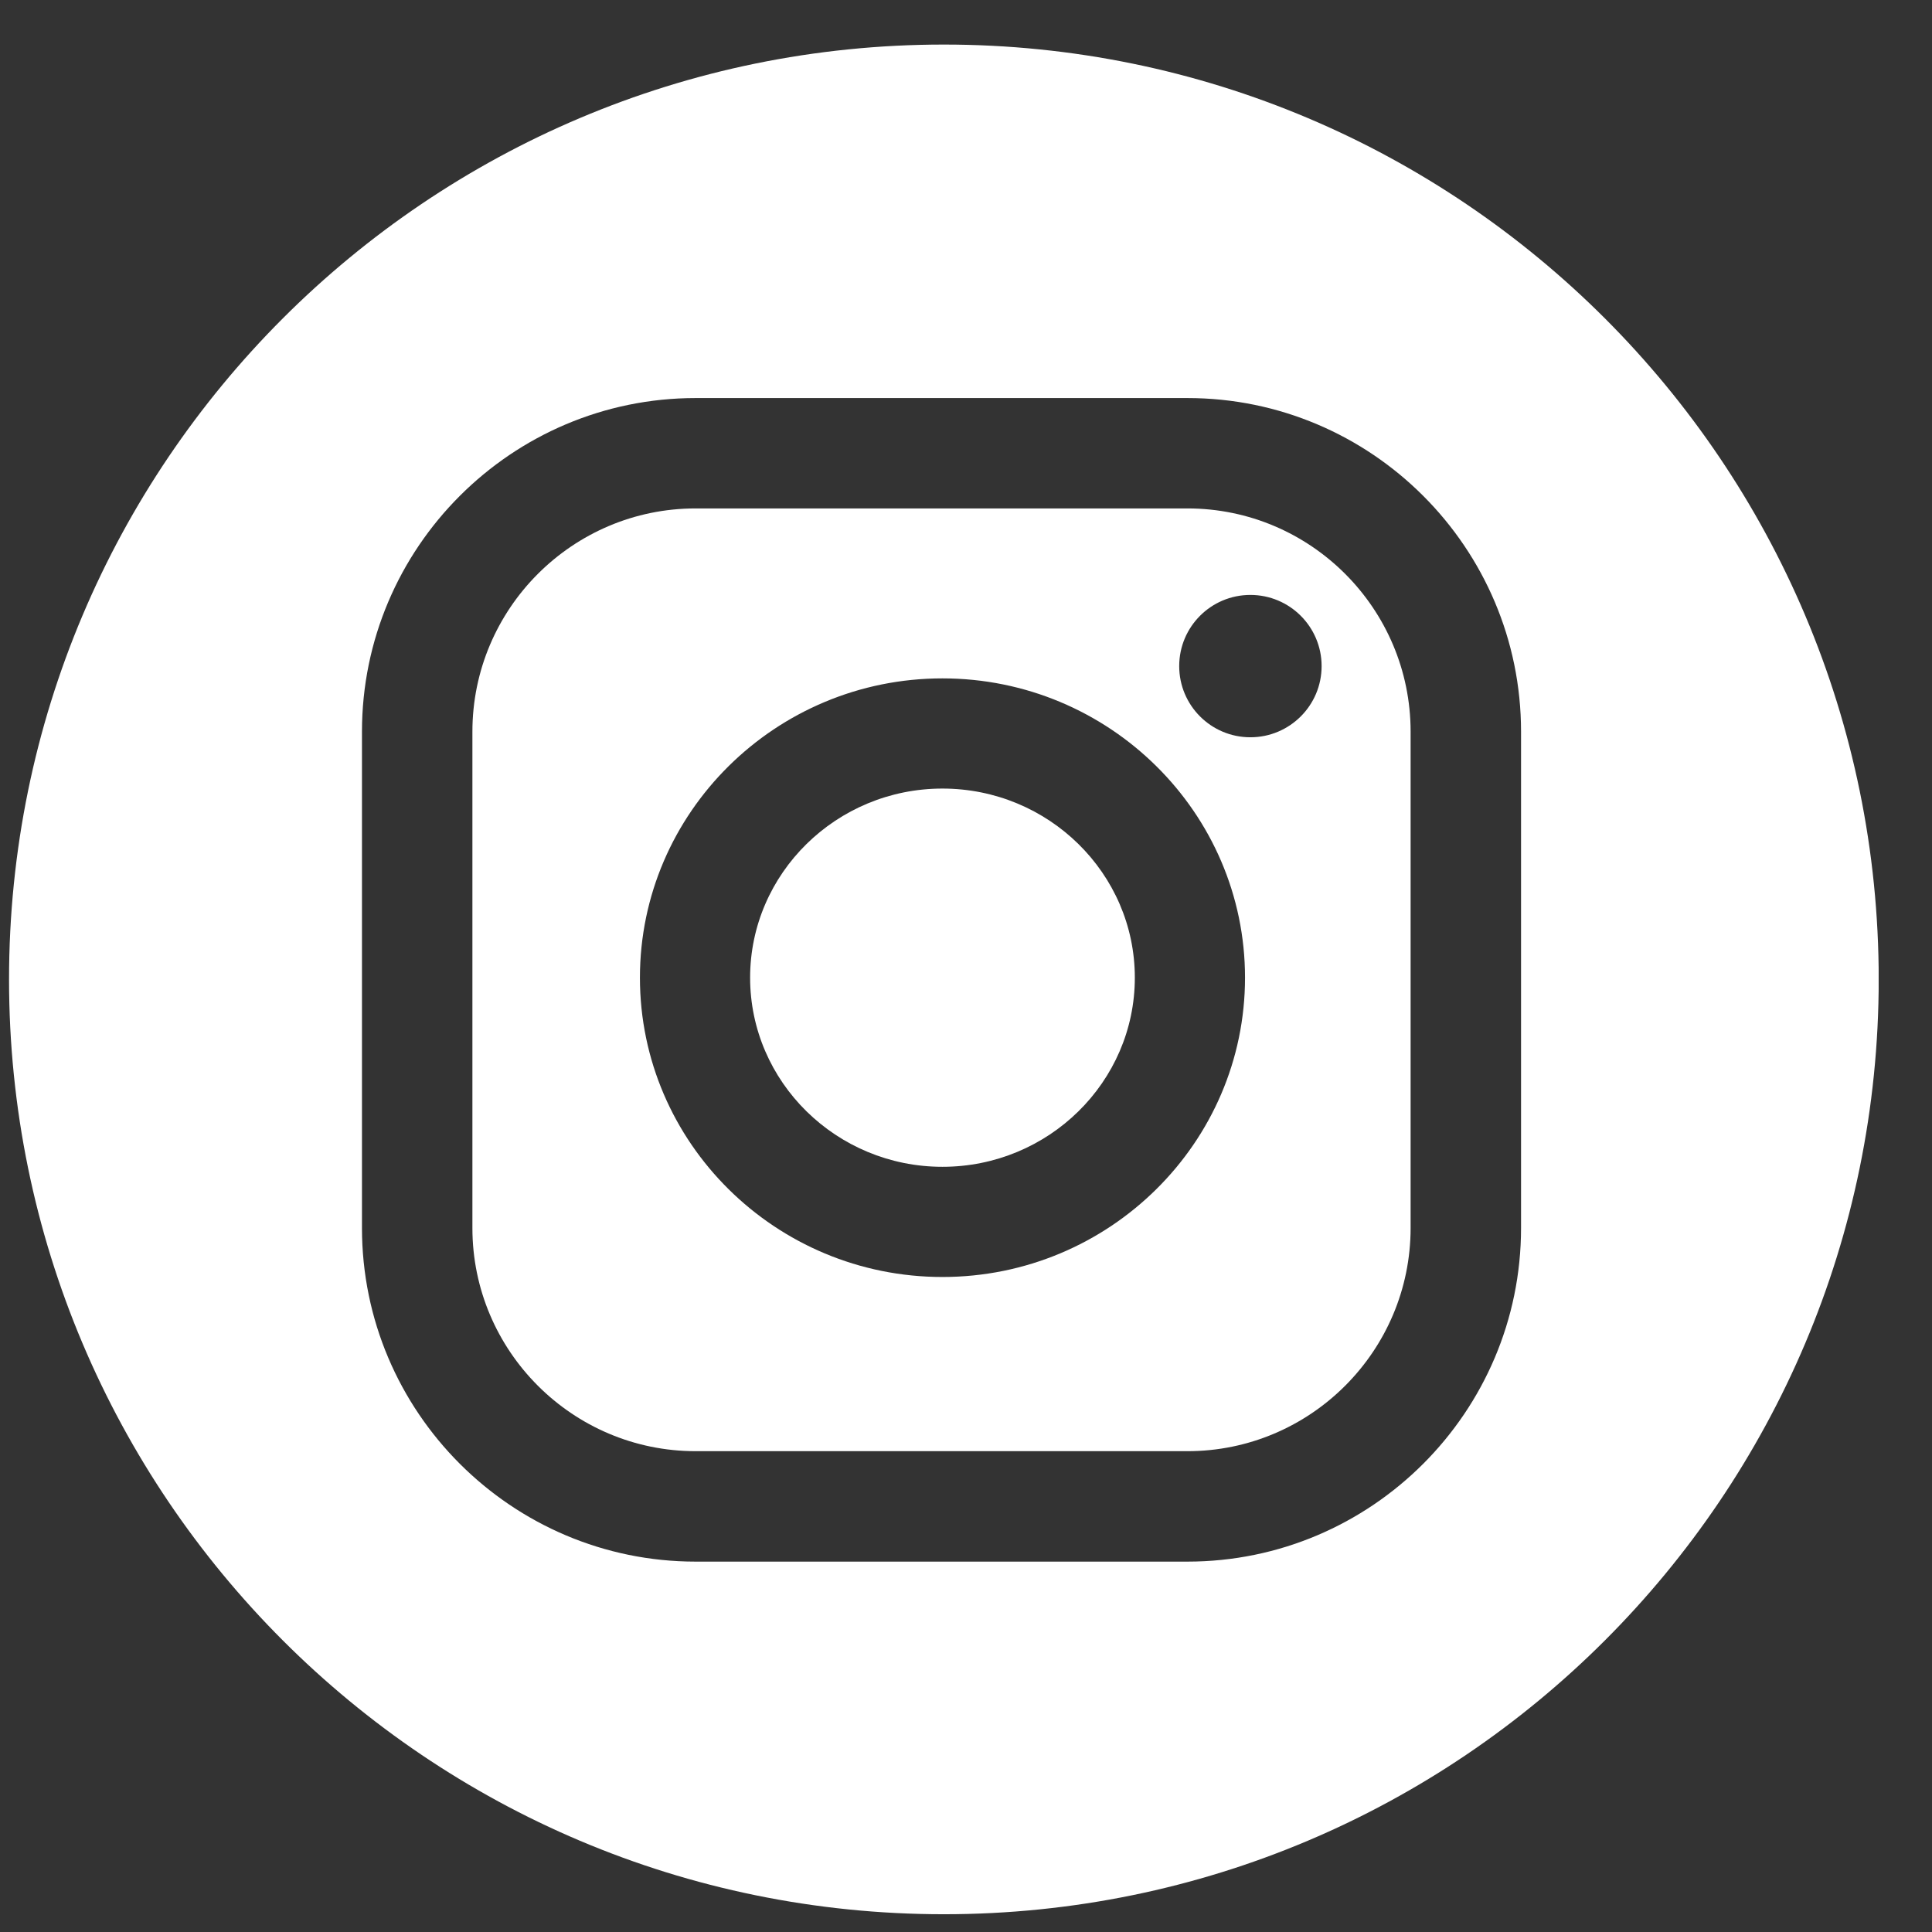
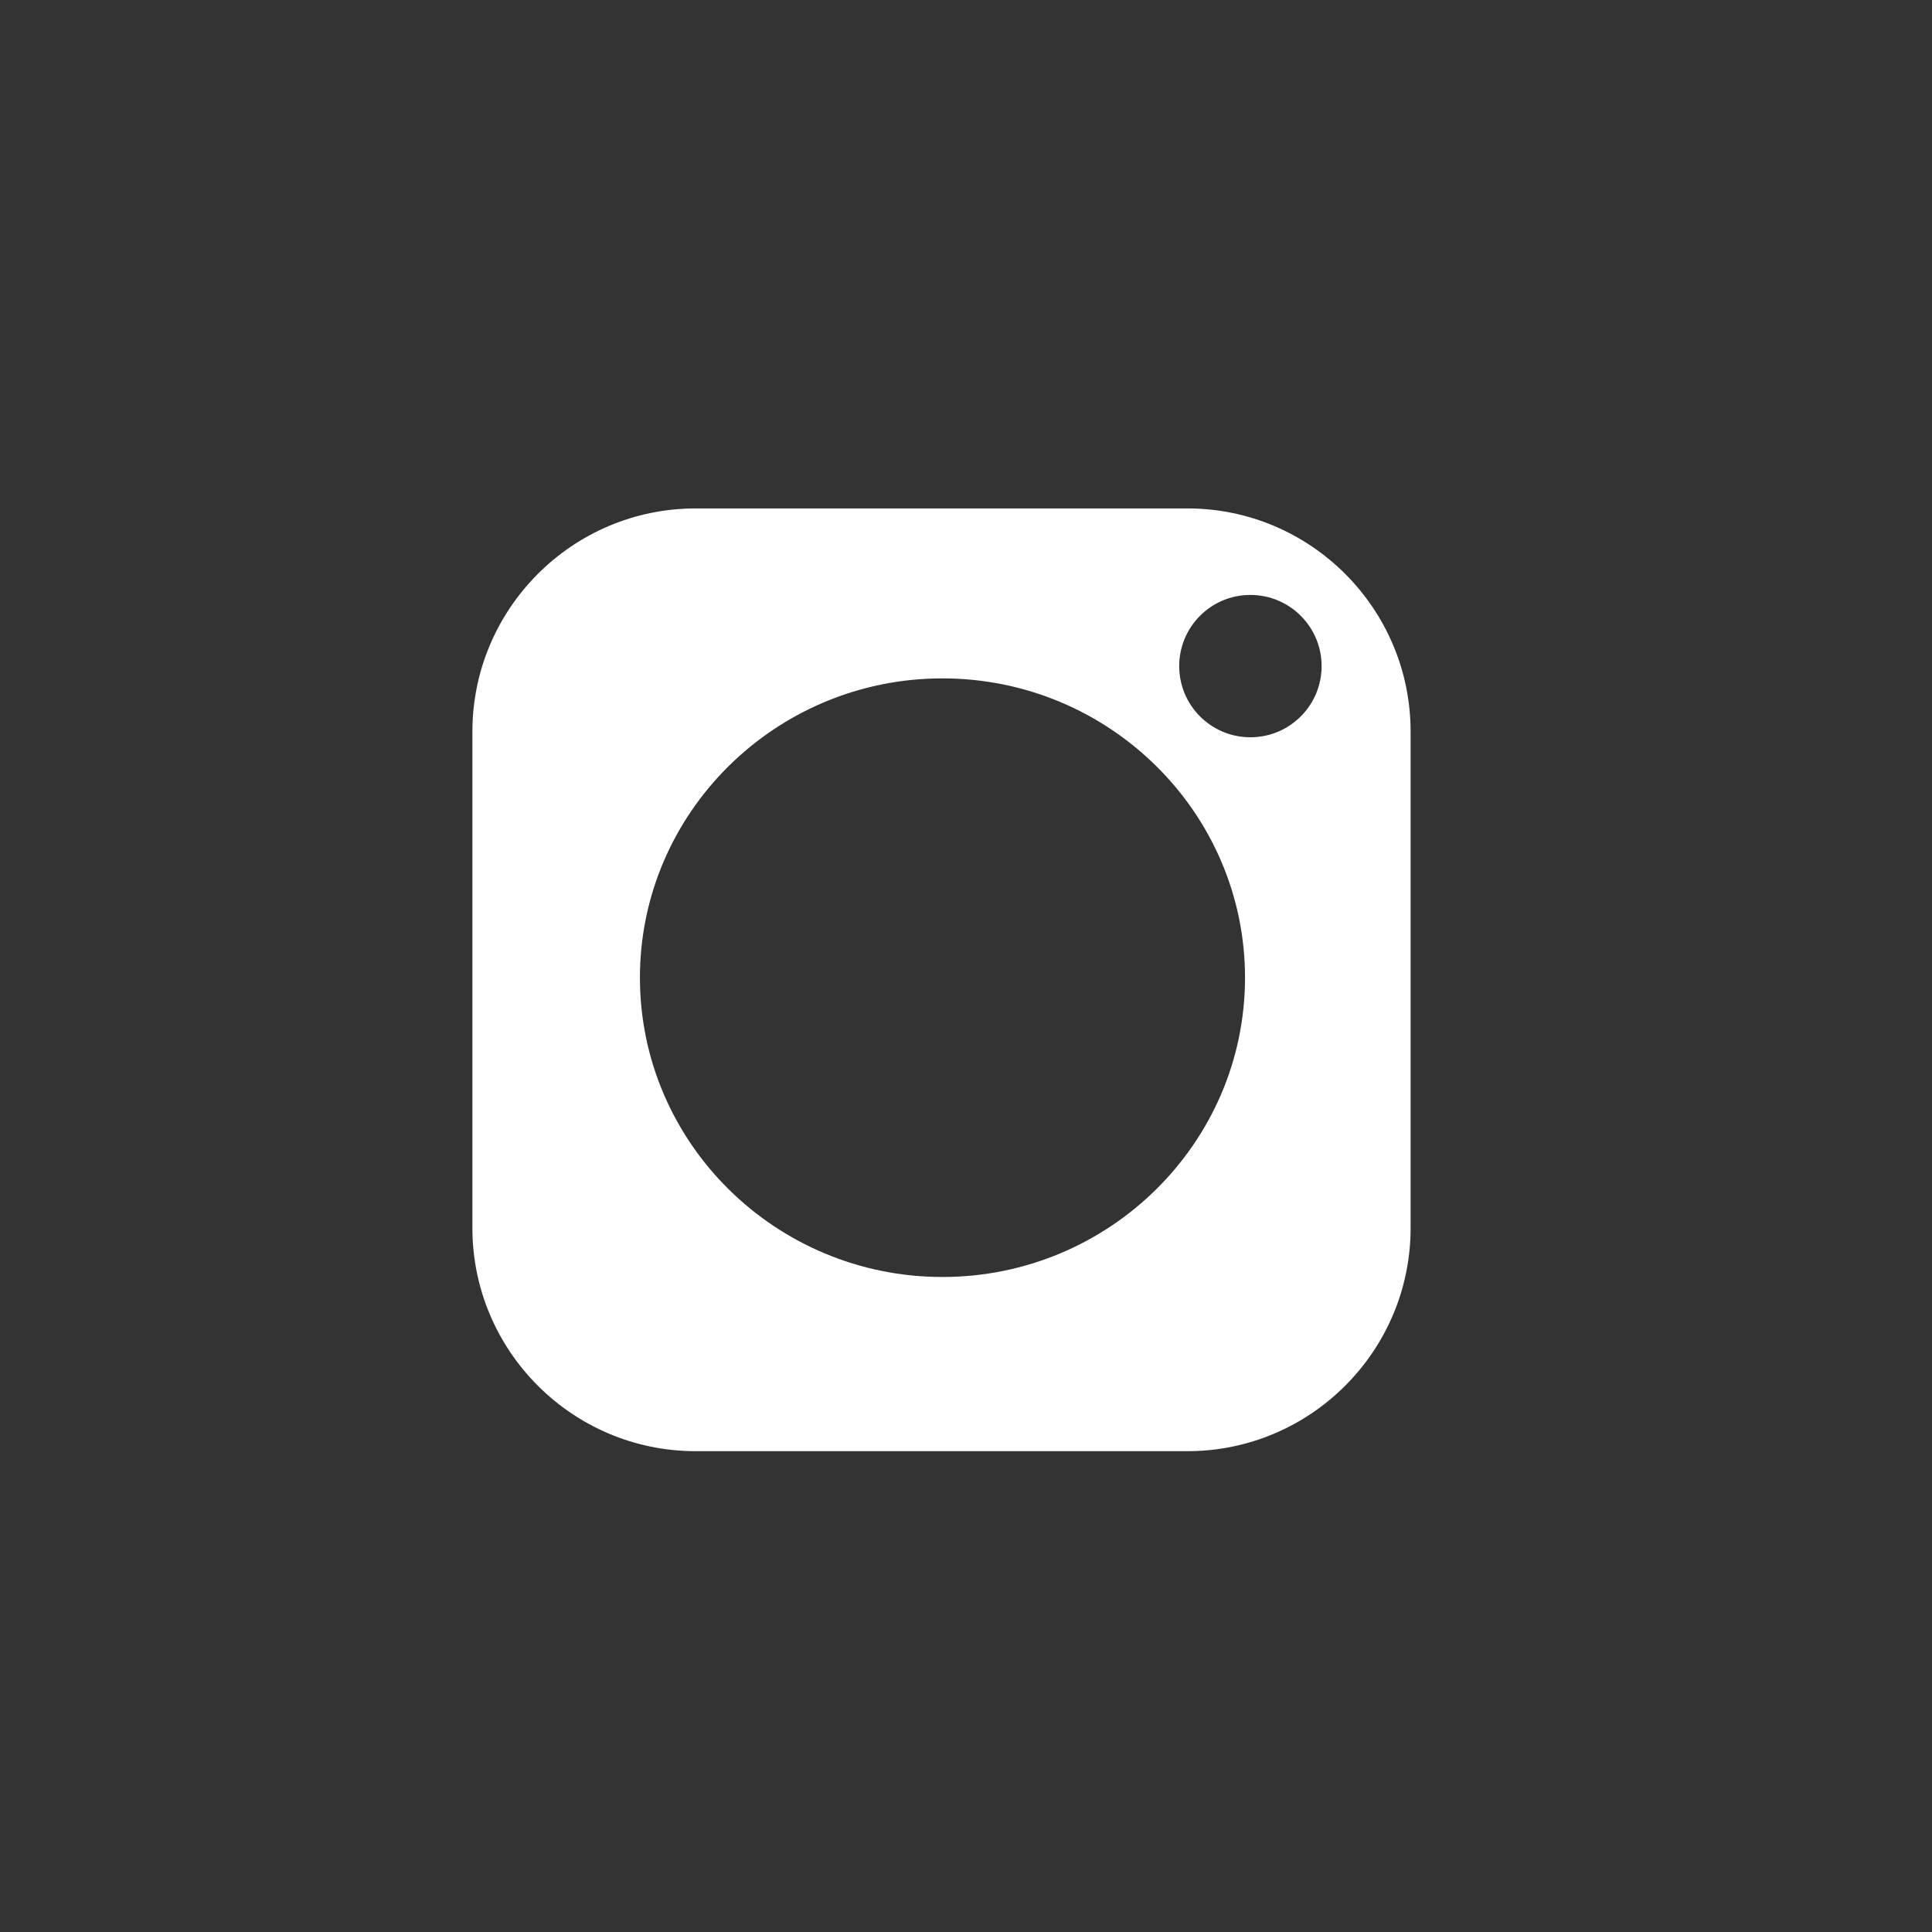
<svg xmlns="http://www.w3.org/2000/svg" width="31" height="31" viewBox="0 0 31 31" fill="none">
  <rect x="0" y="0" width="31" height="31" fill="#333333" stroke="none" />
  <g clip-path="url(#clip0_97_777)">
    <path d="M19.053 8.158H11.162C9.187 8.158 7.58 9.765 7.58 11.74V19.704C7.58 21.678 9.187 23.285 11.162 23.285H19.053C21.028 23.285 22.634 21.678 22.634 19.704V11.74C22.634 9.765 21.028 8.158 19.053 8.158ZM15.122 20.49C12.445 20.49 10.268 18.336 10.268 15.687C10.268 13.039 12.446 10.885 15.122 10.885C17.799 10.885 19.977 13.039 19.977 15.687C19.977 18.336 17.799 20.49 15.122 20.49ZM20.063 11.83C19.432 11.83 18.921 11.319 18.921 10.688C18.921 10.057 19.432 9.546 20.063 9.546C20.694 9.546 21.206 10.057 21.206 10.688C21.206 11.319 20.694 11.83 20.063 11.83Z" fill="white" />
-     <path d="M15.145 0.715C6.86 0.715 0.145 7.431 0.145 15.715C0.145 23.999 6.86 30.715 15.145 30.715C23.429 30.715 30.145 23.999 30.145 15.715C30.145 7.431 23.429 0.715 15.145 0.715ZM24.406 19.704C24.406 22.655 22.005 25.057 19.053 25.057H11.162C8.21 25.057 5.808 22.655 5.808 19.704V11.74C5.808 8.788 8.21 6.387 11.162 6.387H19.053C22.005 6.387 24.406 8.788 24.406 11.74V19.704Z" fill="white" />
-     <path d="M15.122 12.653C13.421 12.653 12.036 14.014 12.036 15.687C12.036 17.361 13.421 18.722 15.122 18.722C16.824 18.722 18.209 17.361 18.209 15.687C18.209 14.014 16.824 12.653 15.122 12.653Z" fill="white" />
  </g>
  <defs>
    <clipPath id="clip0_97_777">
      <rect width="30" height="30" fill="white" transform="translate(0.144 0.715)" />
    </clipPath>
  </defs>
</svg>